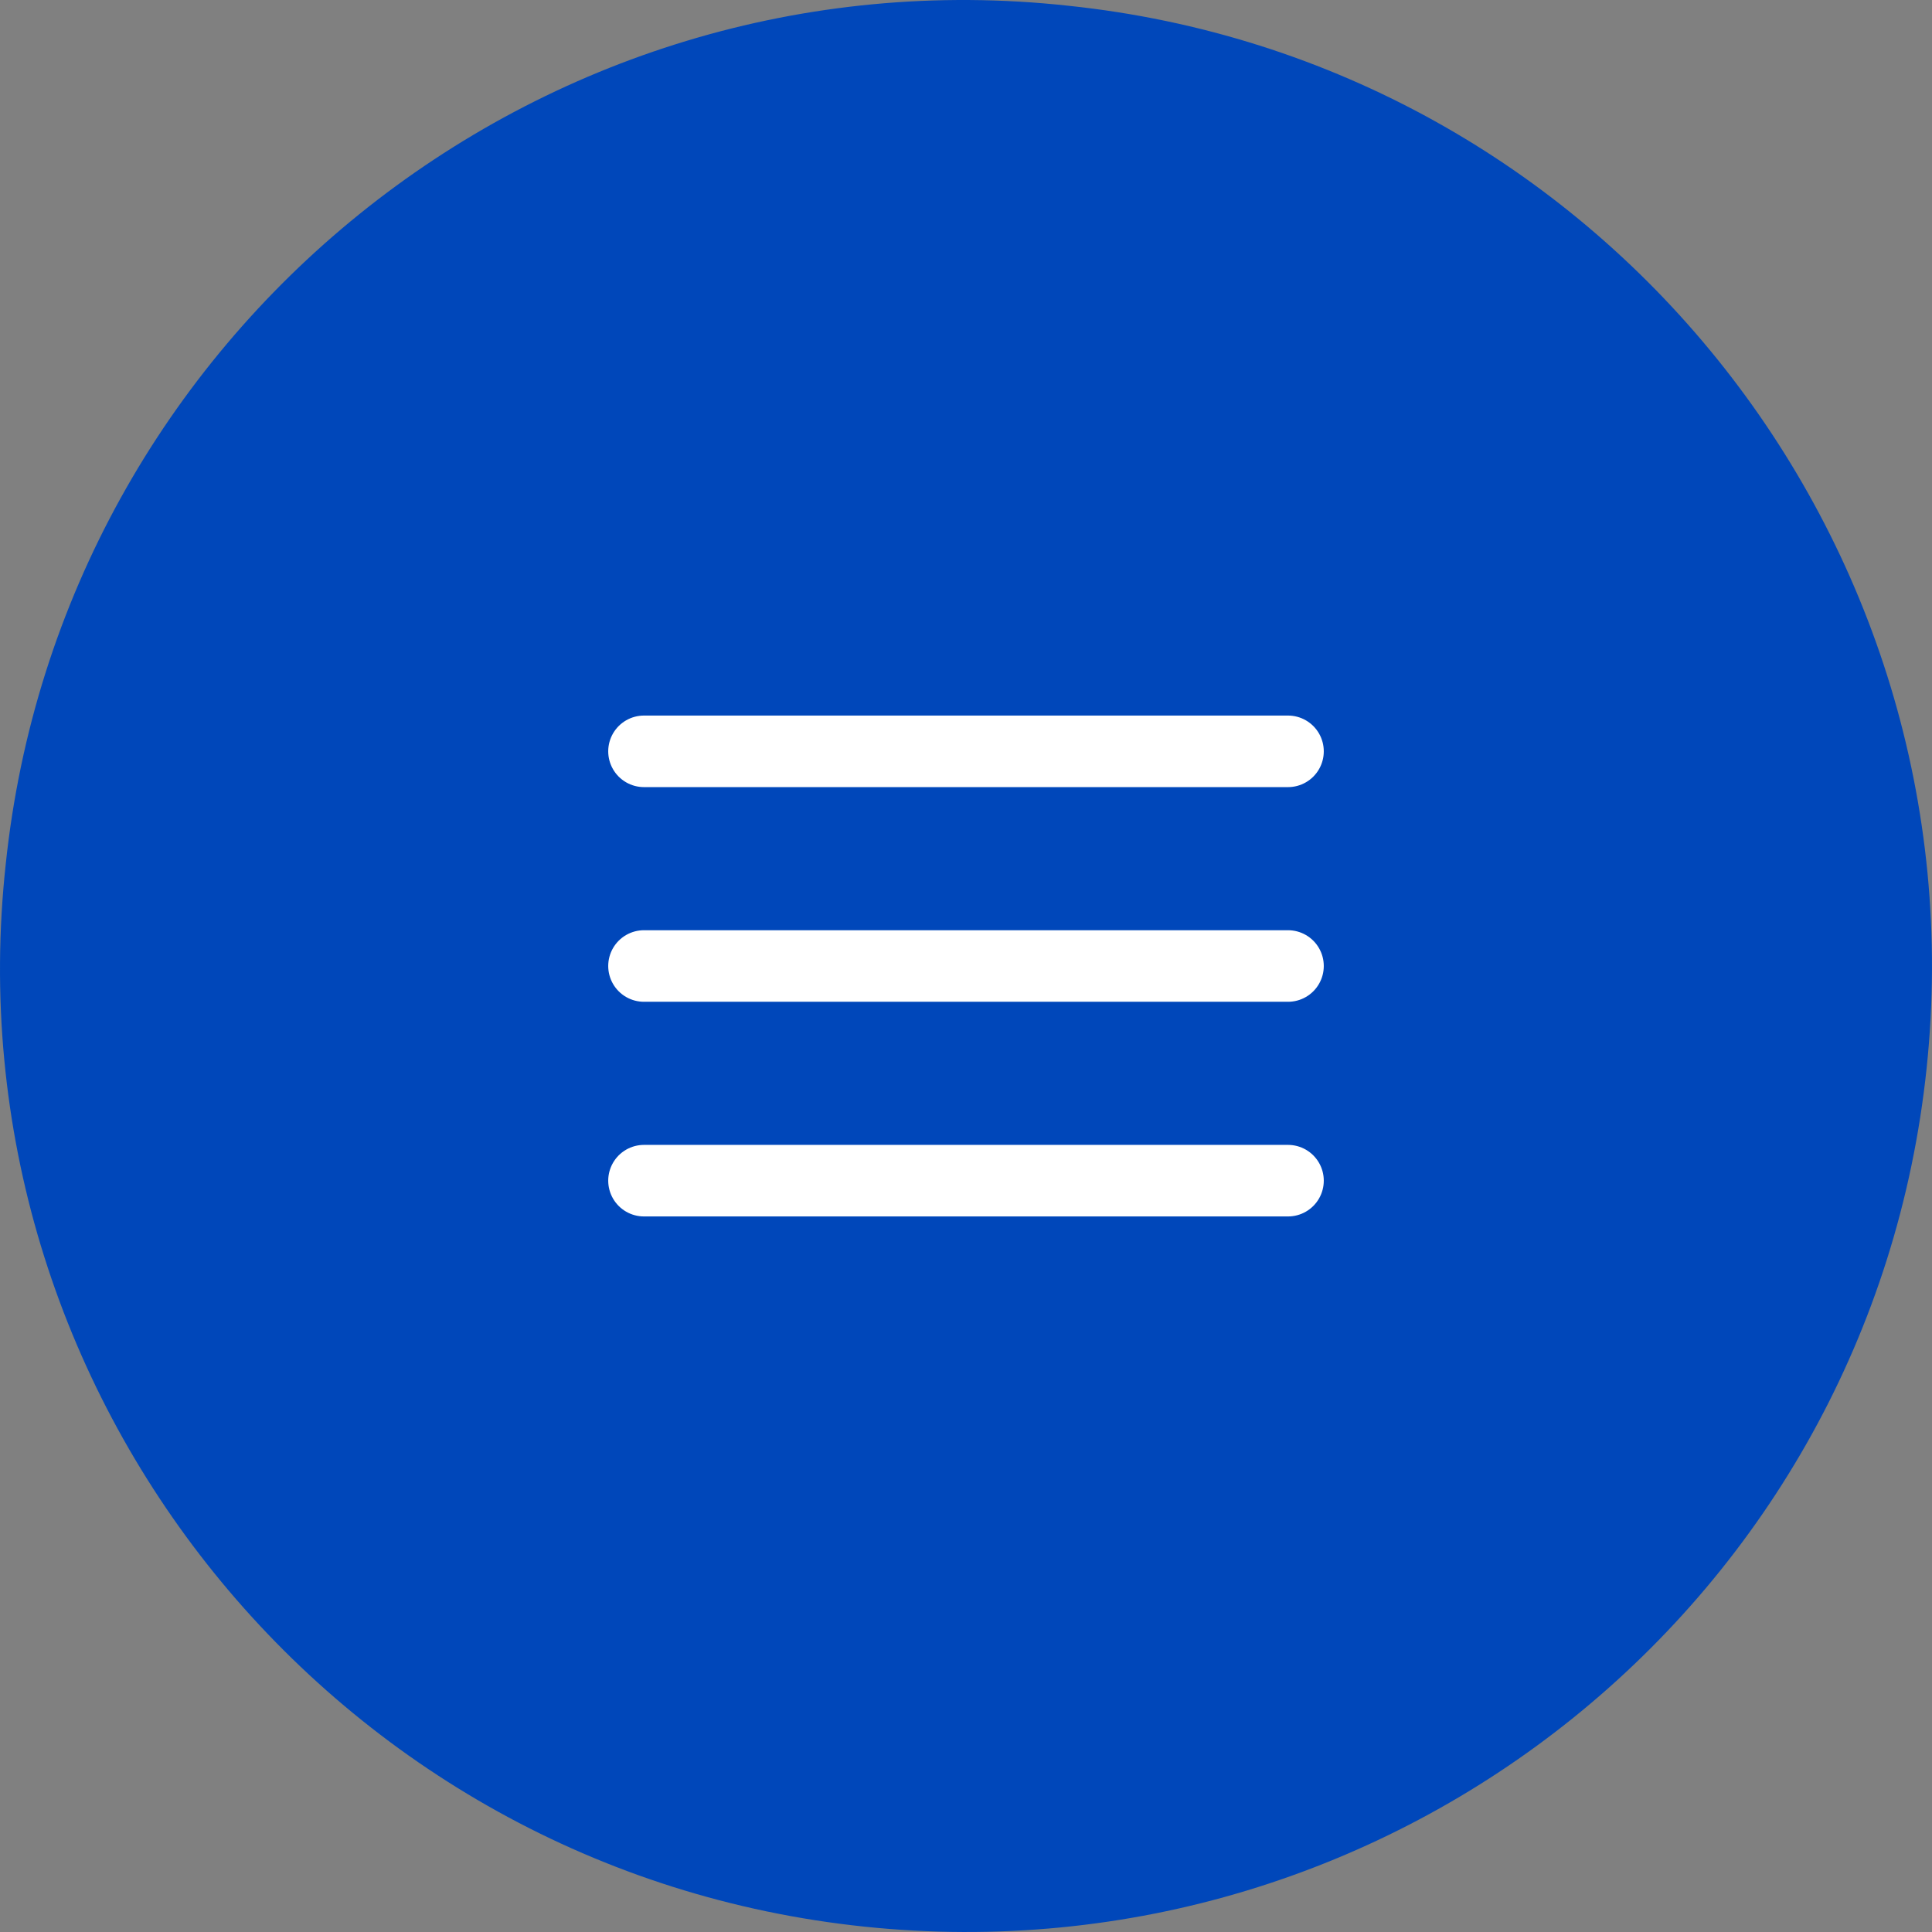
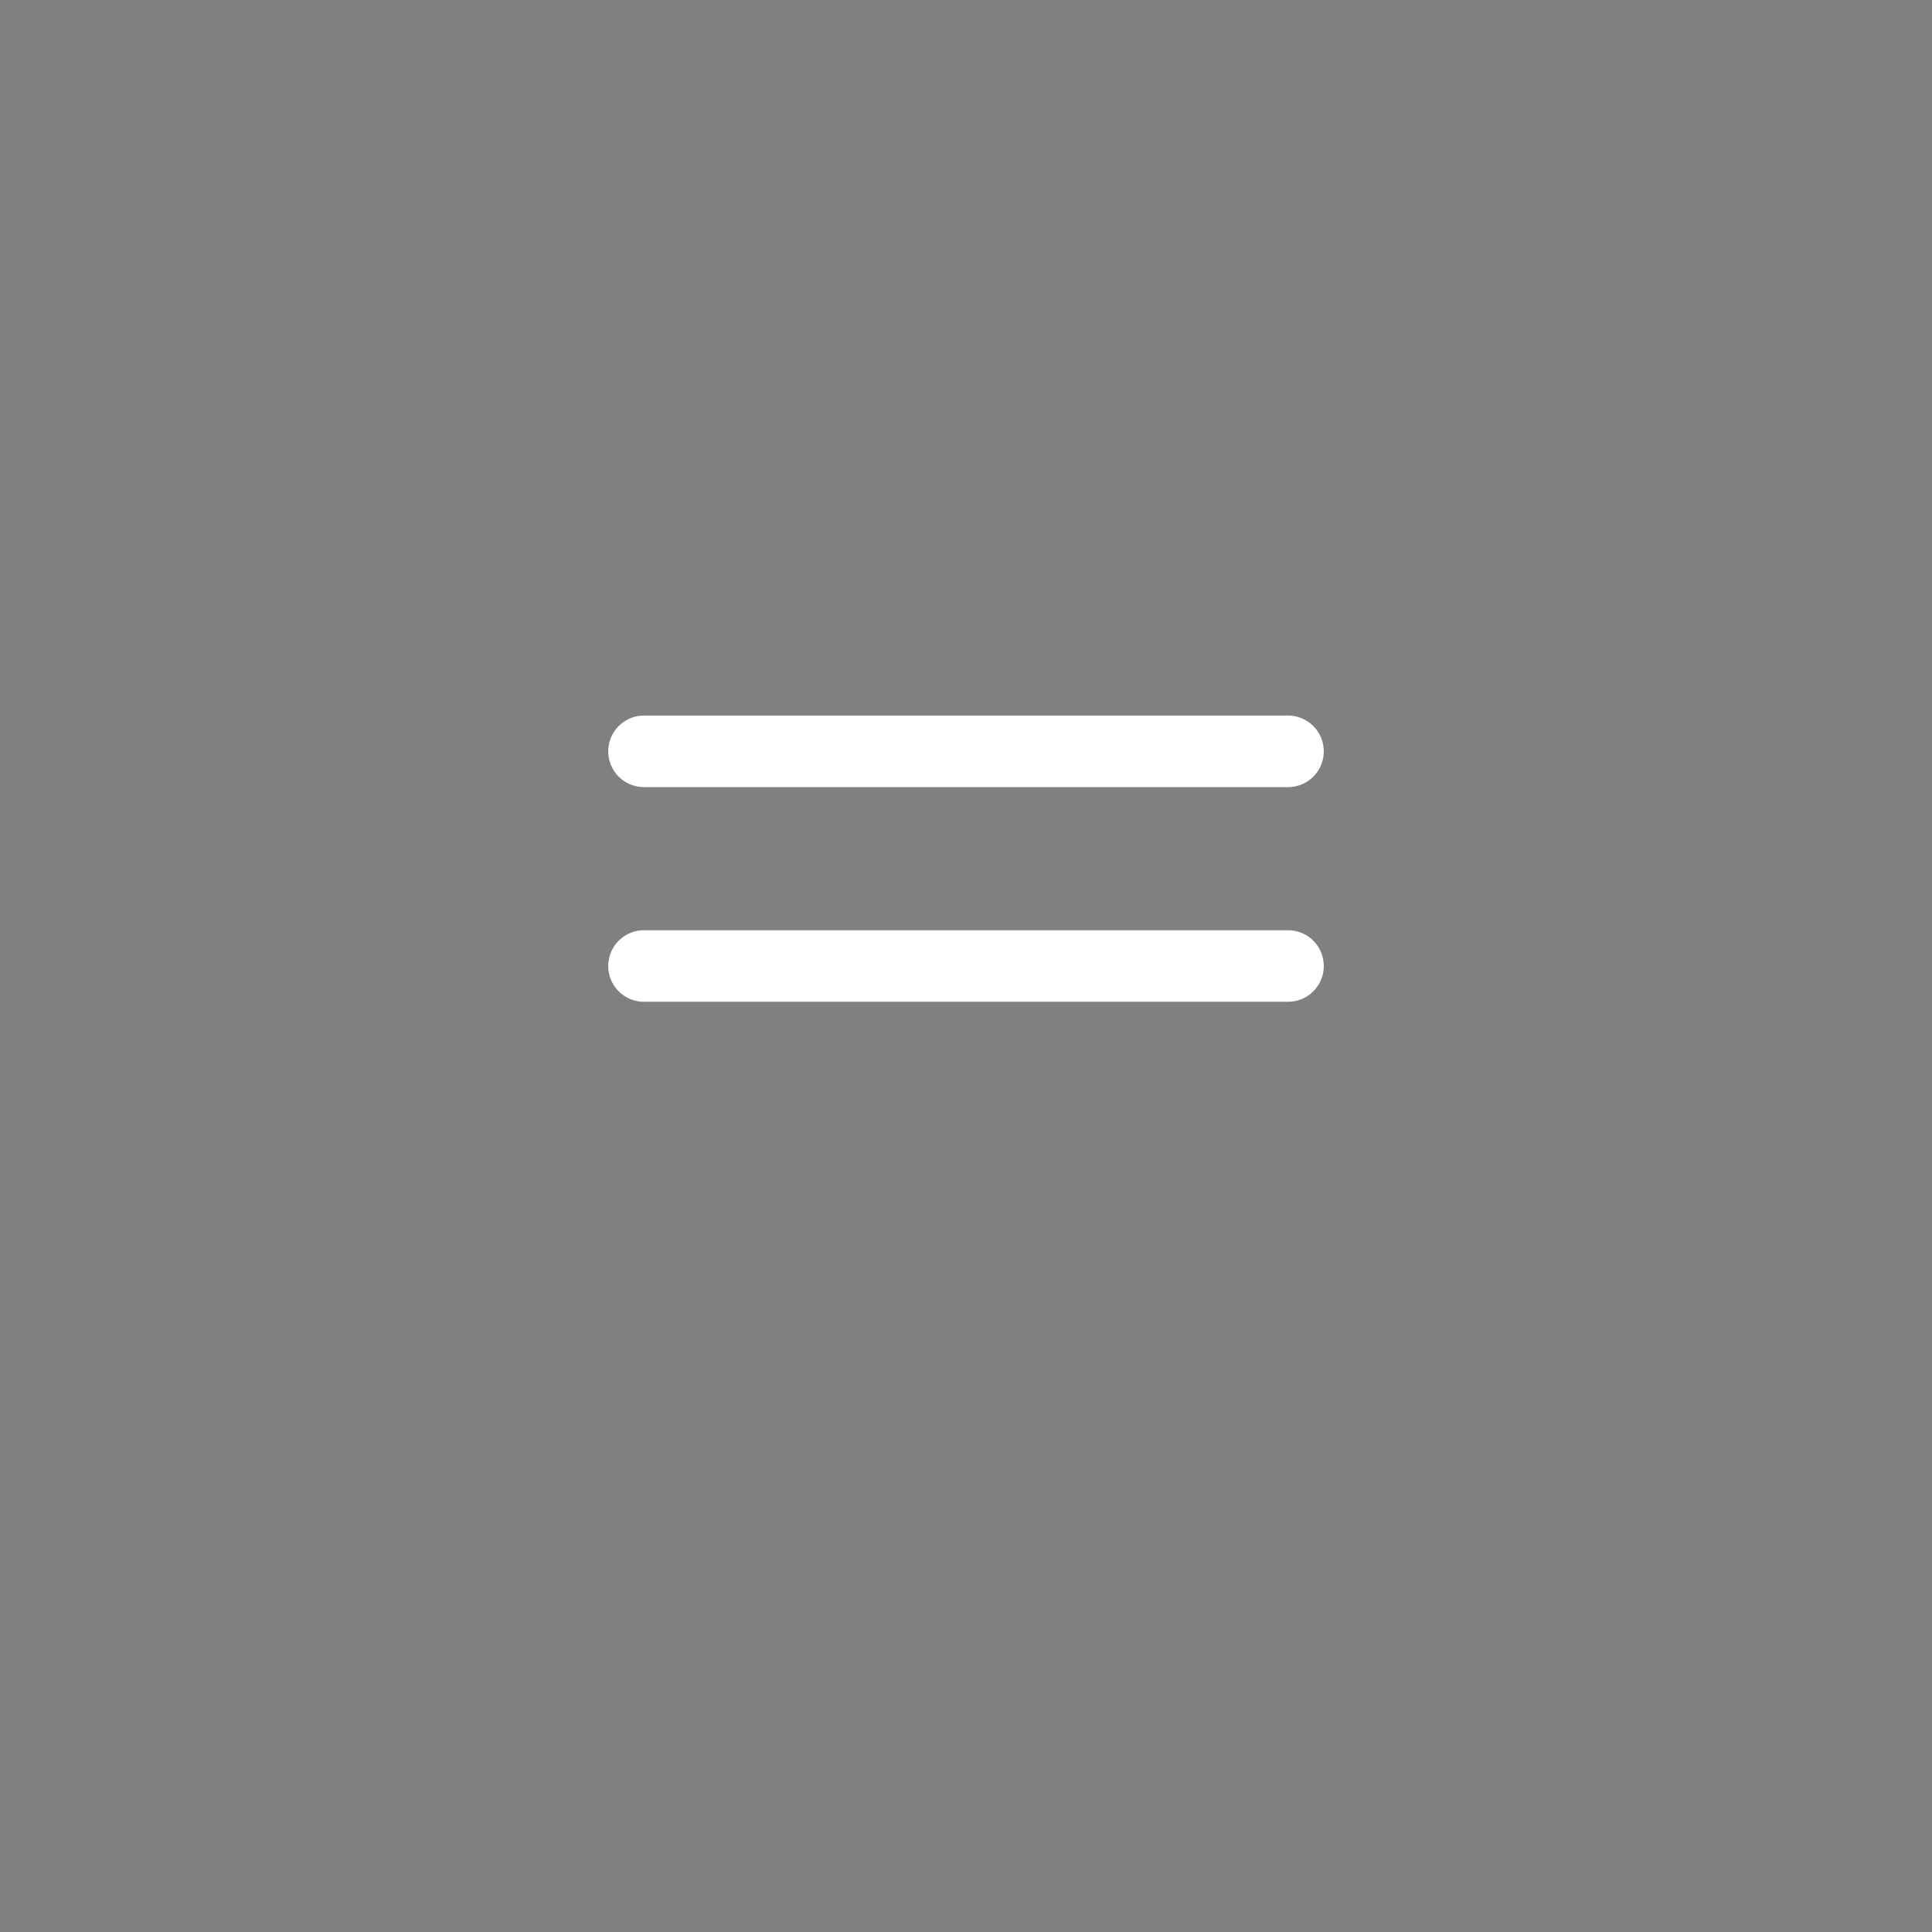
<svg xmlns="http://www.w3.org/2000/svg" width="54" height="54" viewBox="0 0 54 54" fill="none">
  <rect x="0" y="0" width="54" height="54" fill="#808080" stroke="none" />
-   <path d="M29.854 0.16C44.7 1.713 55.404 15.064 53.85 29.854C52.296 44.7 39.003 55.404 24.156 53.85C9.31 52.296 -1.452 38.946 0.16 24.156C1.713 9.31 15.064 -1.452 29.854 0.16Z" fill="#0047BA" />
  <path d="M18 27H36" stroke="white" stroke-width="2" stroke-linecap="round" stroke-linejoin="round" />
  <path d="M18 21H36" stroke="white" stroke-width="2" stroke-linecap="round" stroke-linejoin="round" />
-   <path d="M18 33H36" stroke="white" stroke-width="2" stroke-linecap="round" stroke-linejoin="round" />
</svg>